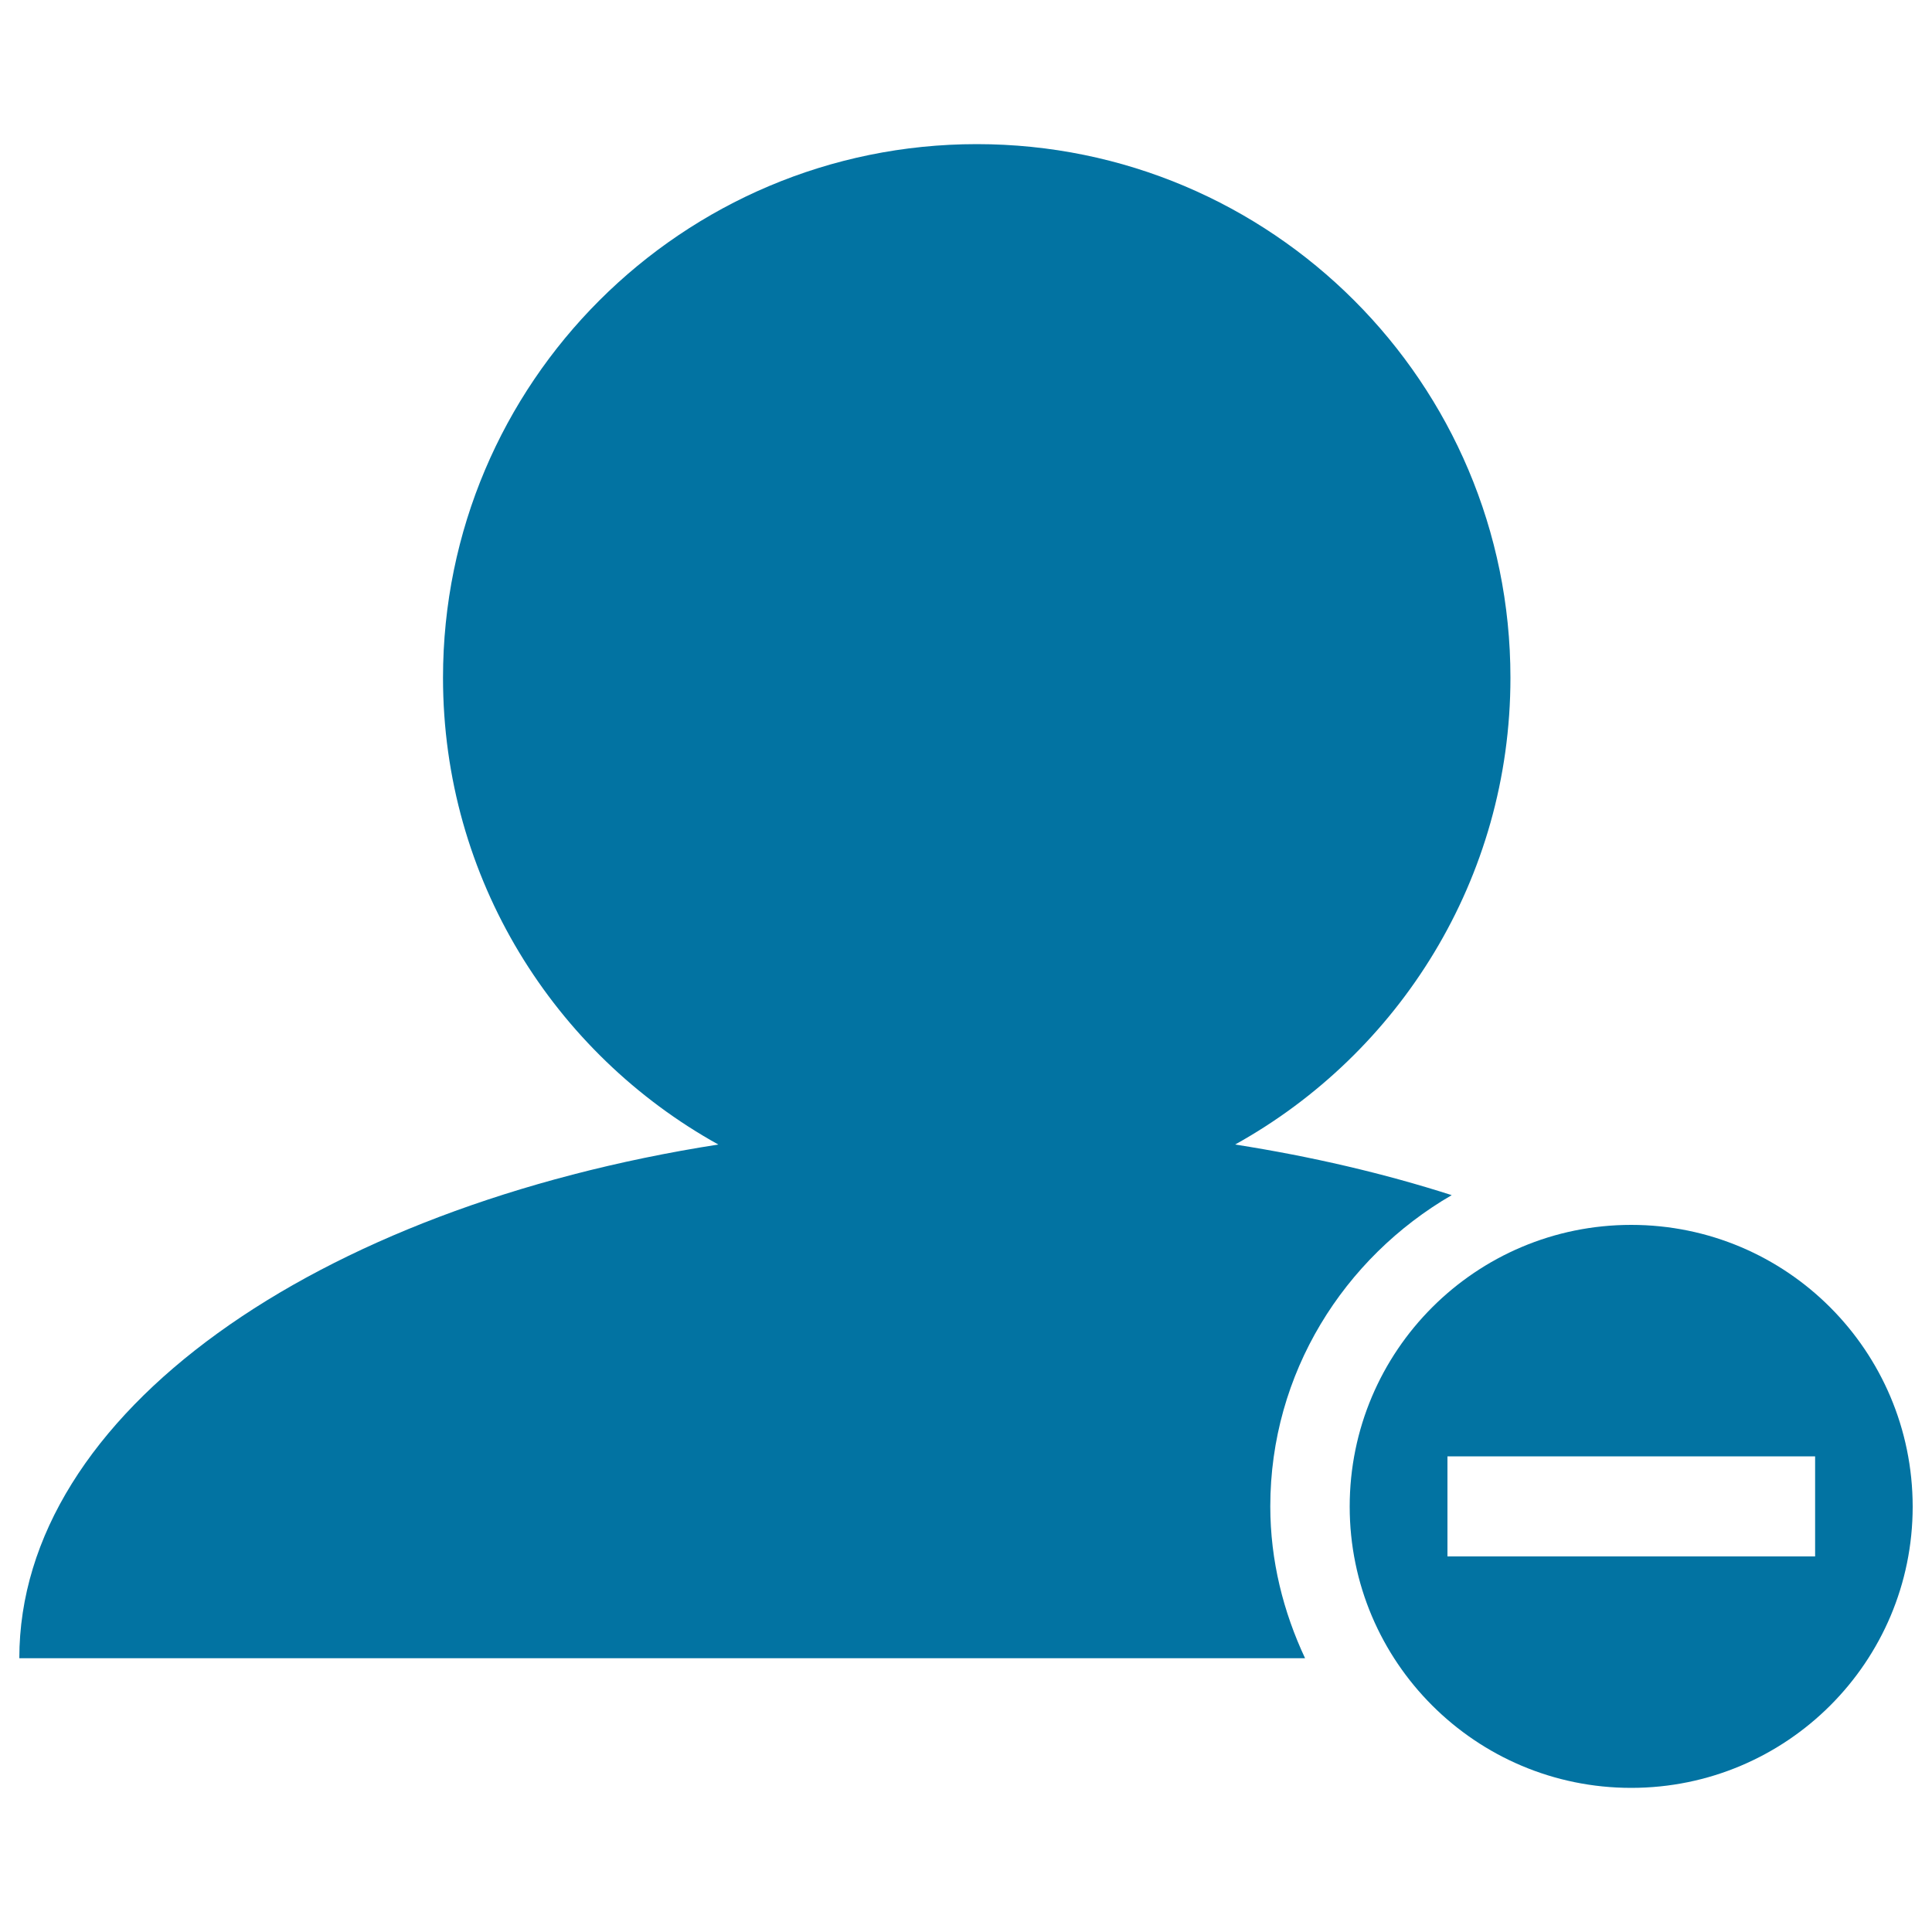
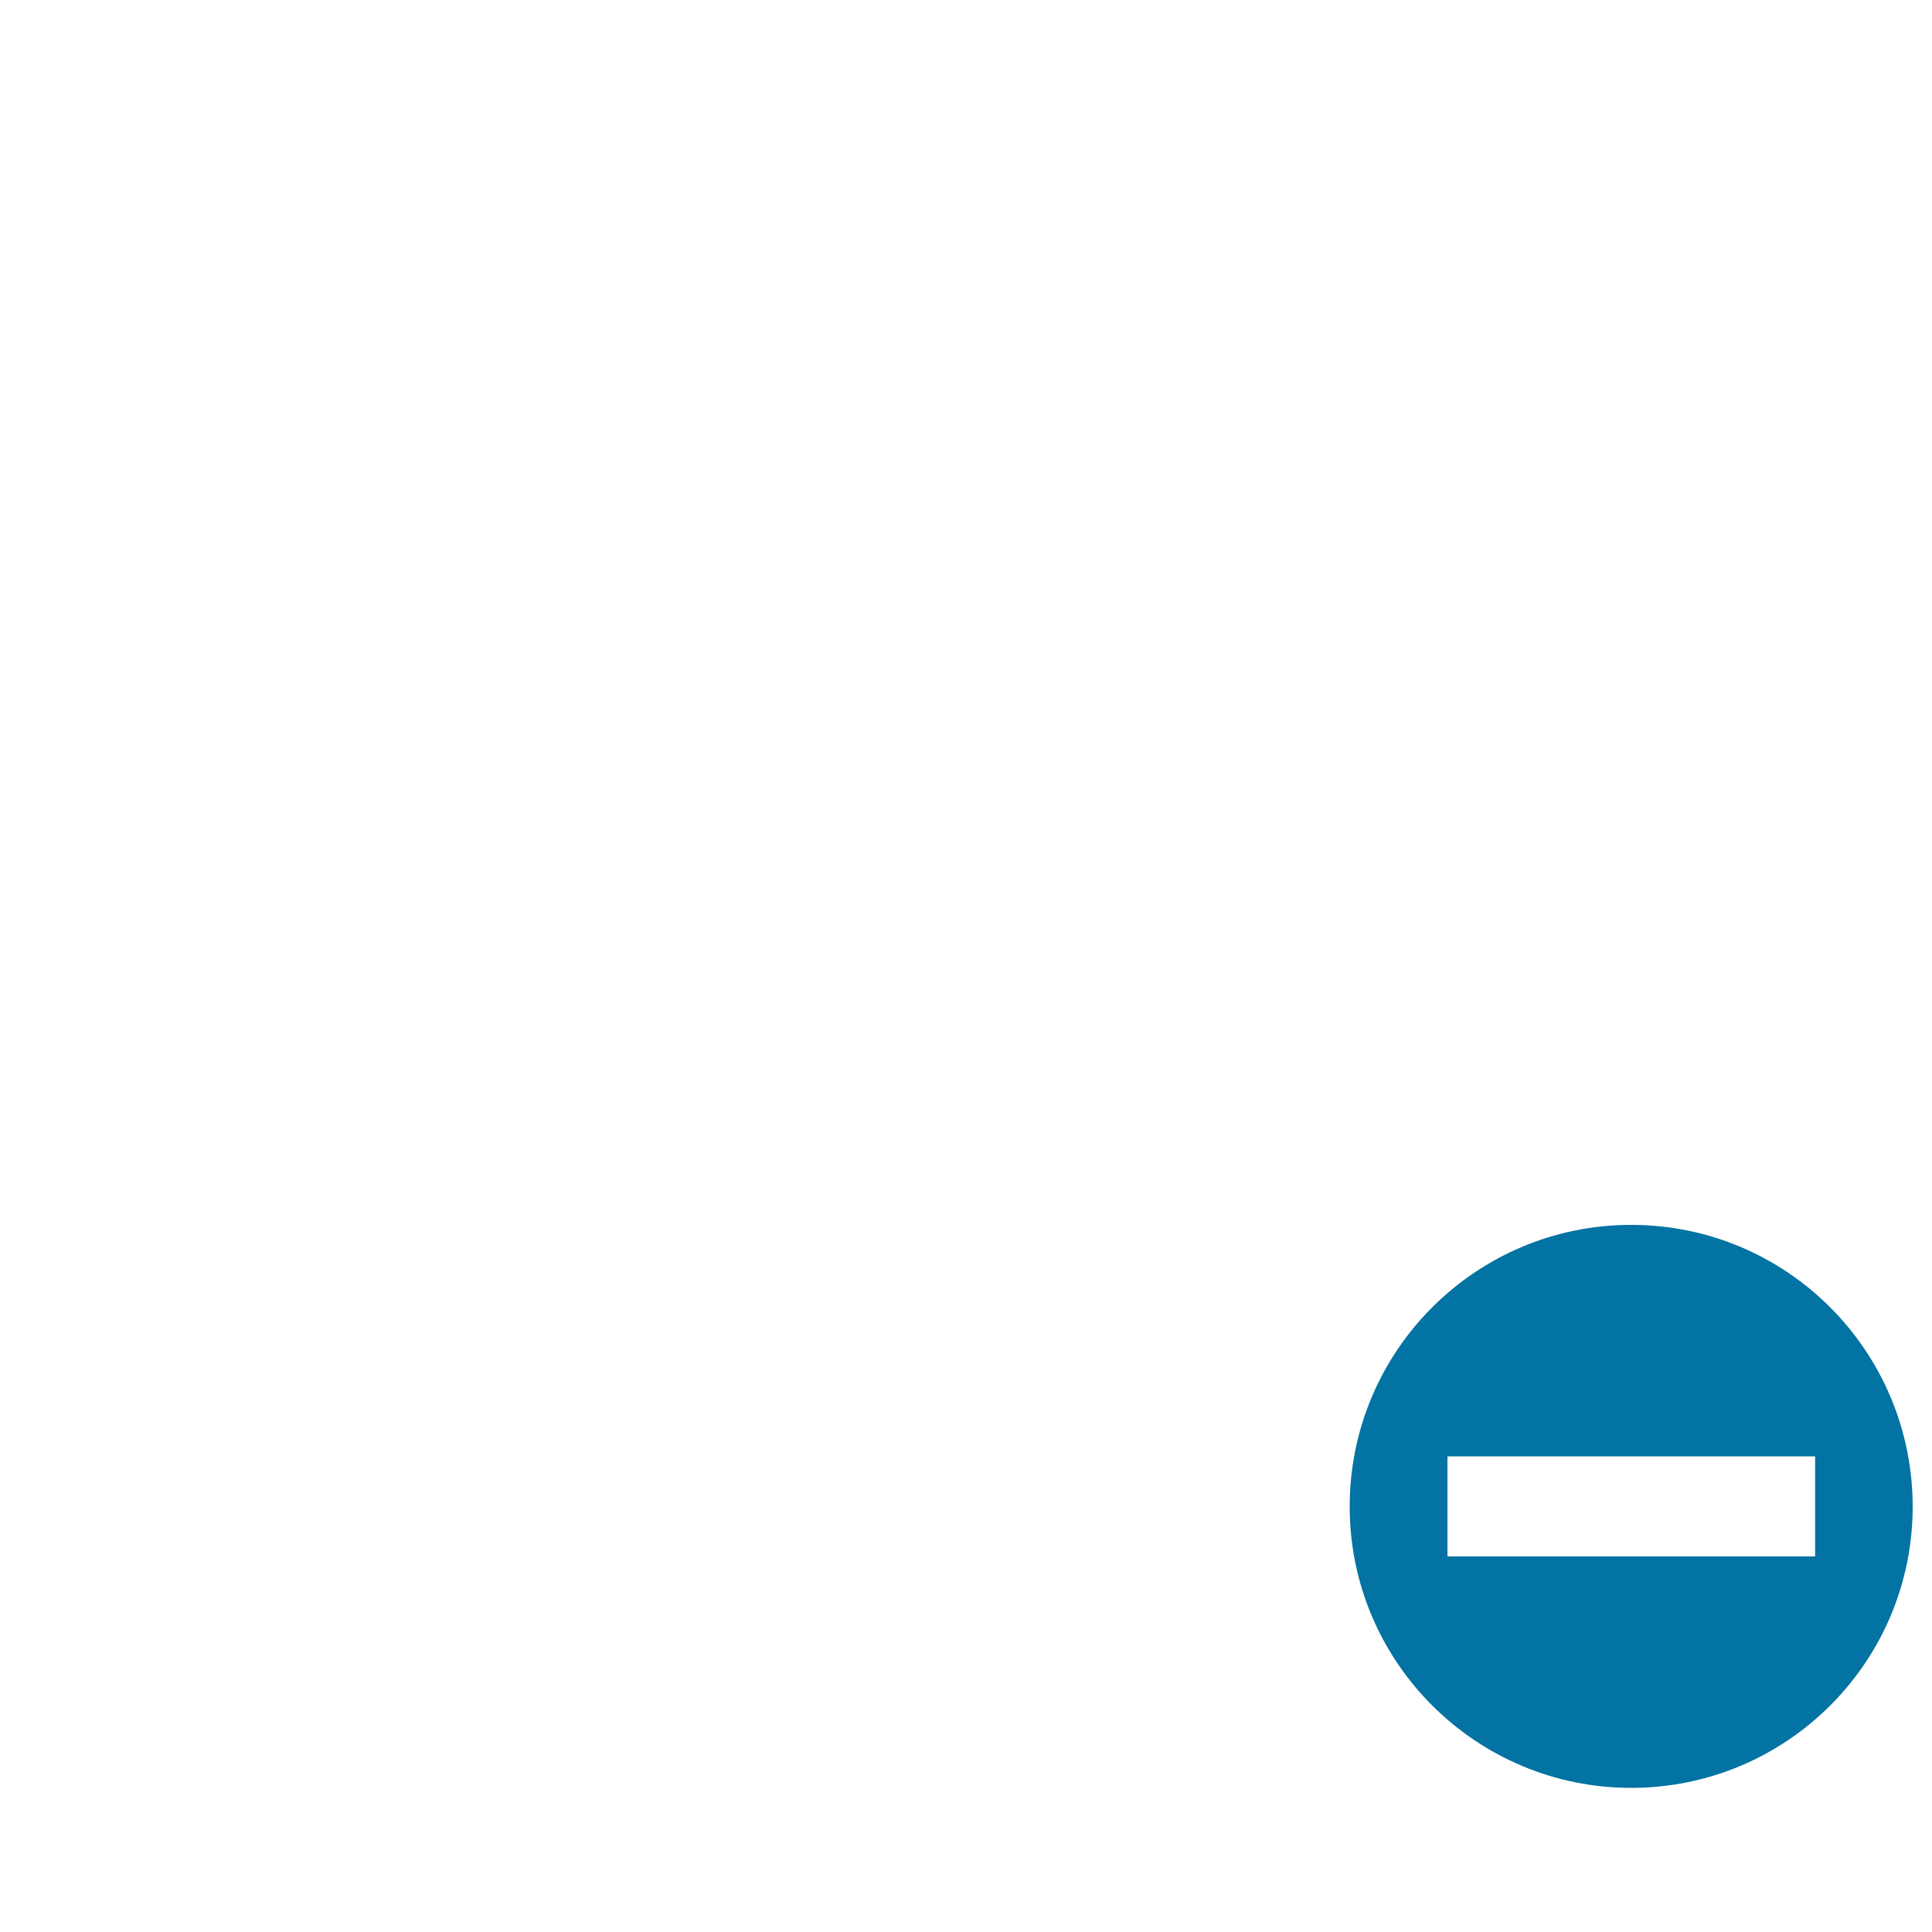
<svg xmlns="http://www.w3.org/2000/svg" viewBox="0 0 1000 1000" style="fill:#0273a2">
  <title>Reducing People Interface Symbol SVG icon</title>
  <g>
    <g>
-       <path d="M751.4,618.6c-34.9-11.2-72.5-20-112.1-26.2c84.9-47.1,142.5-137.6,142.5-241.6c0-152.6-123.7-276.2-276.2-276.2S229.3,198.2,229.3,350.8c0,104,57.6,194.5,142.5,241.6C163.2,625,10,731.6,10,858.3h665.5c-11.2-23.9-18-50.4-18-78.6C657.5,710.7,695.6,651,751.4,618.6z" />
      <path d="M844.3,634c-80.4,0-145.7,65.2-145.7,145.8c0,80.4,65.3,145.6,145.7,145.6c80.5,0,145.7-65.2,145.7-145.6C989.9,699.2,924.8,634,844.3,634z M939.4,805.6H749.2v-51.8h190.3V805.6z" />
    </g>
  </g>
</svg>